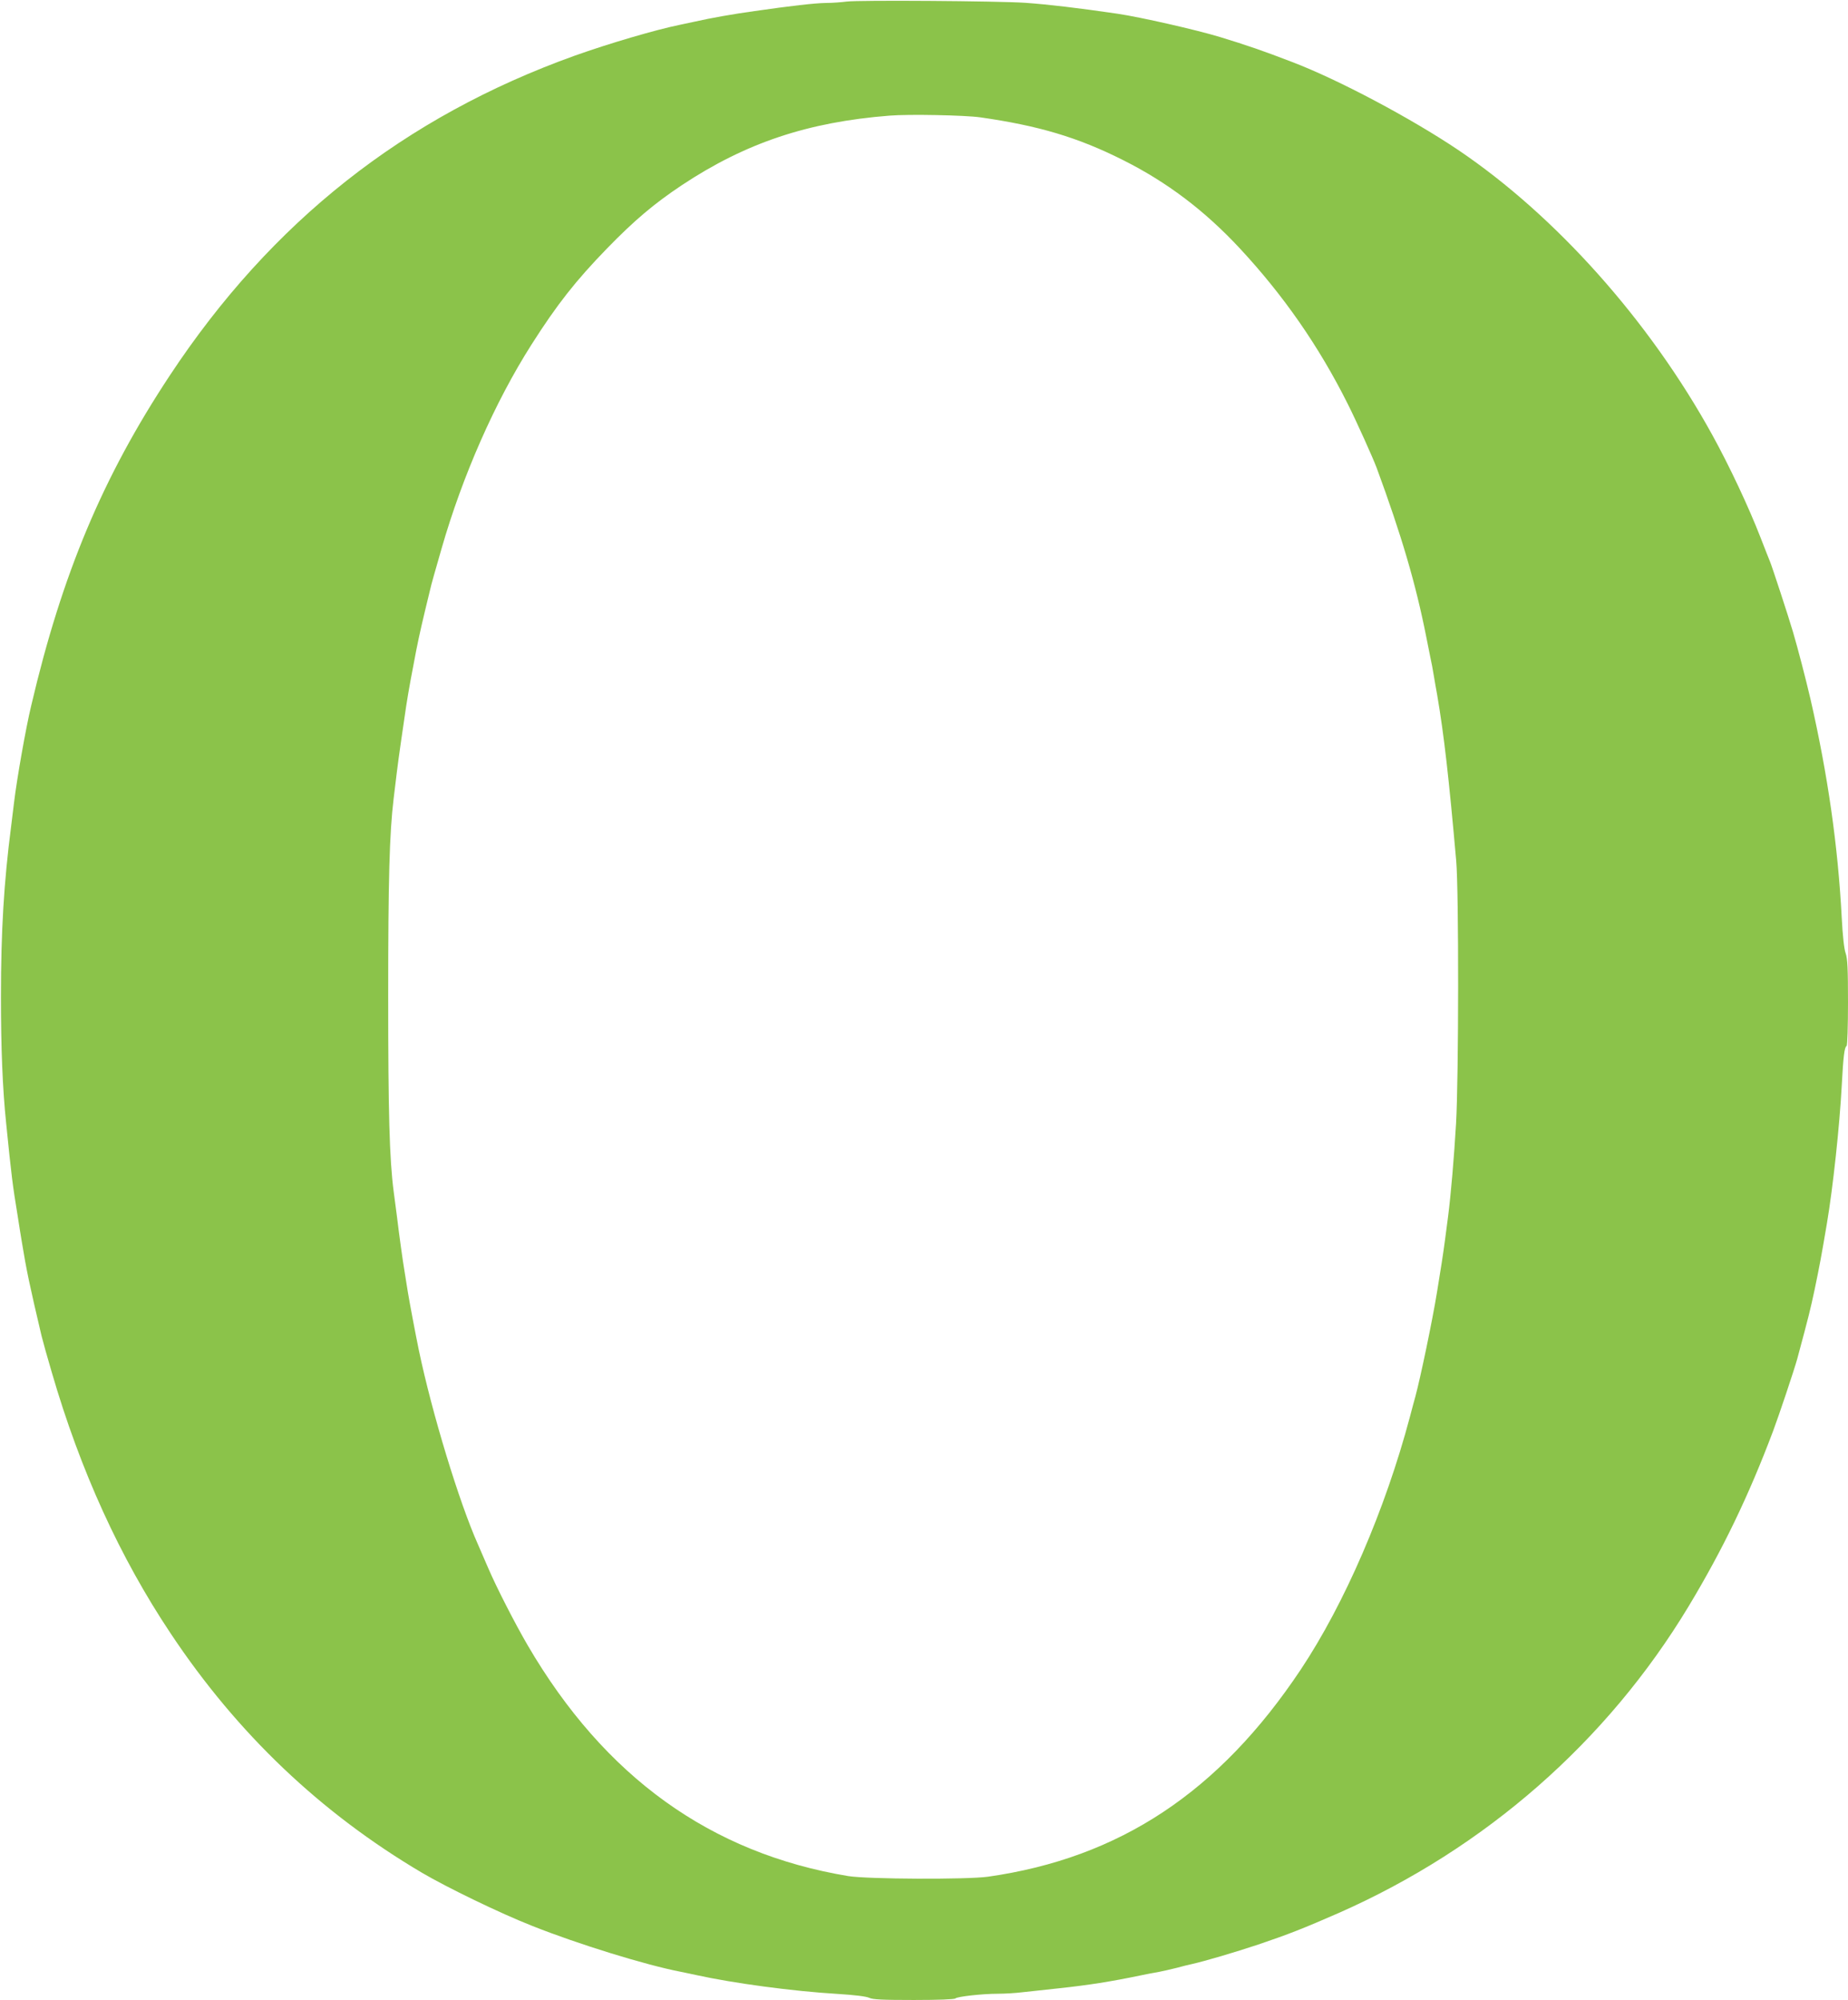
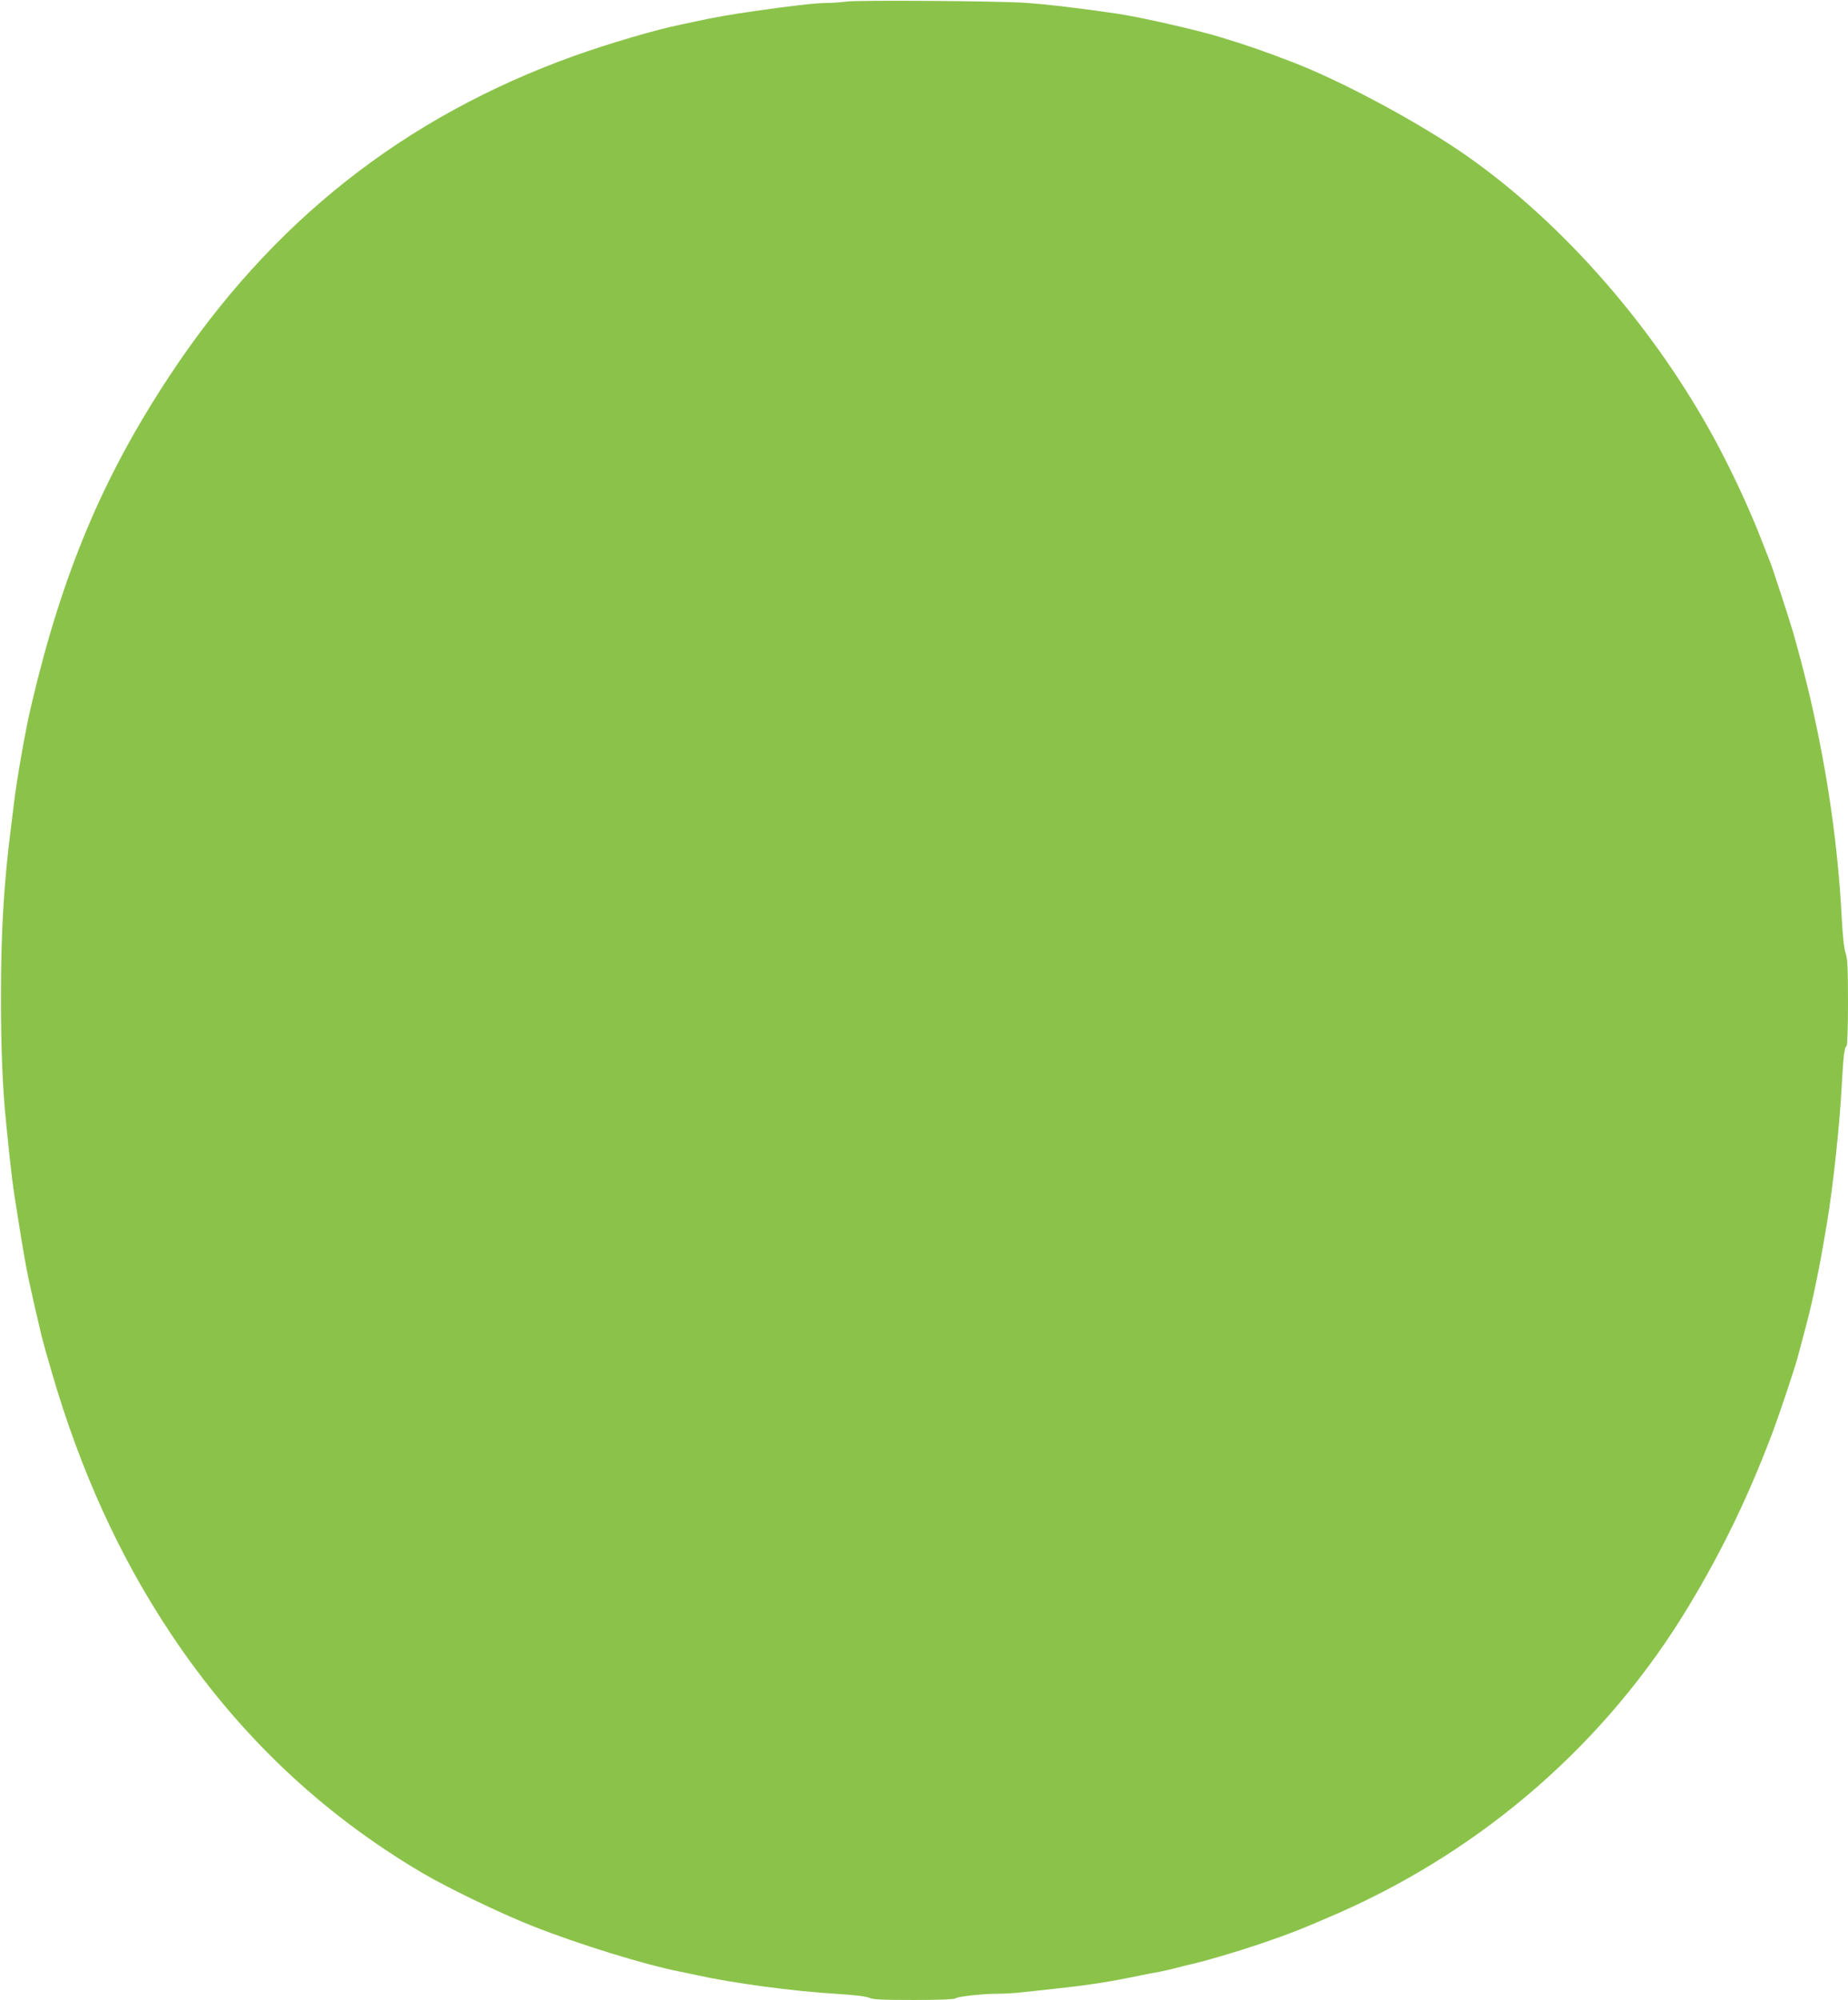
<svg xmlns="http://www.w3.org/2000/svg" version="1.0" width="1183pt" height="1280pt" viewBox="0 0 1183 1280" preserveAspectRatio="xMidYMid meet">
  <g transform="translate(0,1280) scale(0.1,-0.1)" fill="#8bc34a" stroke="none">
-     <path d="M5420 12790 c-30 -4 -91 -9 -135 -9 -70 -1 -226 -19 -455 -52 -132 -18 -279 -44 -385 -68 -22 -5 -64 -14 -94 -20 -156 -32 -452 -119 -671 -197 -1093 -392 -1943 -1063 -2593 -2047 -429 -649 -689 -1268 -887 -2112 -35 -145 -92 -470 -110 -620 -5 -38 -13 -108 -19 -155 -46 -357 -65 -667 -65 -1090 0 -325 10 -587 34 -815 33 -328 41 -392 72 -580 10 -66 23 -145 28 -175 29 -178 49 -274 126 -600 9 -36 38 -141 66 -235 183 -629 436 -1183 761 -1670 426 -640 959 -1147 1607 -1530 161 -95 504 -261 705 -340 296 -118 731 -252 955 -295 25 -5 68 -14 95 -20 240 -53 621 -104 905 -121 112 -7 185 -16 204 -25 23 -11 83 -14 286 -14 155 0 260 4 266 10 12 12 173 30 273 30 41 0 113 4 160 10 47 5 151 16 231 25 187 20 333 43 520 82 41 9 95 19 120 23 25 5 74 16 110 25 36 10 81 21 100 25 85 19 274 75 425 125 195 66 291 104 515 202 938 414 1718 1097 2240 1963 218 362 384 706 540 1120 39 104 135 391 155 463 76 282 83 312 111 442 33 159 43 212 79 425 39 231 81 622 95 883 10 188 17 244 31 253 5 3 9 128 9 277 0 217 -3 281 -15 316 -10 27 -19 111 -25 225 -24 461 -89 916 -200 1401 -30 129 -81 325 -112 430 -27 93 -136 425 -147 450 -5 11 -32 81 -61 155 -76 196 -200 459 -308 655 -402 731 -1003 1404 -1627 1825 -302 203 -765 449 -1060 562 -190 73 -291 108 -465 161 -155 47 -508 127 -655 149 -260 38 -440 59 -590 70 -179 12 -1072 18 -1145 8z m855 -741 c372 -53 625 -128 913 -273 282 -141 524 -324 749 -566 279 -300 506 -626 691 -996 55 -109 162 -347 185 -409 159 -432 250 -741 317 -1080 7 -33 18 -89 25 -125 8 -36 19 -93 24 -127 6 -35 15 -89 21 -120 44 -257 75 -531 122 -1063 17 -194 16 -1385 -1 -1680 -13 -221 -33 -454 -51 -595 -6 -44 -15 -116 -21 -160 -10 -76 -26 -179 -50 -325 -30 -185 -107 -552 -139 -670 -6 -19 -21 -78 -35 -130 -157 -590 -417 -1193 -698 -1615 -523 -785 -1160 -1206 -2002 -1326 -137 -19 -771 -16 -895 4 -881 146 -1560 635 -2052 1477 -81 139 -199 369 -253 495 -26 61 -55 128 -65 150 -120 268 -295 842 -379 1245 -20 96 -59 303 -70 370 -6 36 -15 92 -20 125 -12 69 -36 243 -50 360 -6 44 -15 116 -21 160 -27 208 -35 504 -35 1250 0 744 8 1042 35 1265 6 47 15 121 20 165 9 77 43 312 60 425 15 98 40 232 65 360 22 109 37 175 87 380 9 41 31 117 75 270 134 466 342 938 575 1304 164 258 285 411 483 615 177 182 303 288 480 406 409 271 807 404 1330 445 121 10 483 3 580 -11z" />
+     <path d="M5420 12790 c-30 -4 -91 -9 -135 -9 -70 -1 -226 -19 -455 -52 -132 -18 -279 -44 -385 -68 -22 -5 -64 -14 -94 -20 -156 -32 -452 -119 -671 -197 -1093 -392 -1943 -1063 -2593 -2047 -429 -649 -689 -1268 -887 -2112 -35 -145 -92 -470 -110 -620 -5 -38 -13 -108 -19 -155 -46 -357 -65 -667 -65 -1090 0 -325 10 -587 34 -815 33 -328 41 -392 72 -580 10 -66 23 -145 28 -175 29 -178 49 -274 126 -600 9 -36 38 -141 66 -235 183 -629 436 -1183 761 -1670 426 -640 959 -1147 1607 -1530 161 -95 504 -261 705 -340 296 -118 731 -252 955 -295 25 -5 68 -14 95 -20 240 -53 621 -104 905 -121 112 -7 185 -16 204 -25 23 -11 83 -14 286 -14 155 0 260 4 266 10 12 12 173 30 273 30 41 0 113 4 160 10 47 5 151 16 231 25 187 20 333 43 520 82 41 9 95 19 120 23 25 5 74 16 110 25 36 10 81 21 100 25 85 19 274 75 425 125 195 66 291 104 515 202 938 414 1718 1097 2240 1963 218 362 384 706 540 1120 39 104 135 391 155 463 76 282 83 312 111 442 33 159 43 212 79 425 39 231 81 622 95 883 10 188 17 244 31 253 5 3 9 128 9 277 0 217 -3 281 -15 316 -10 27 -19 111 -25 225 -24 461 -89 916 -200 1401 -30 129 -81 325 -112 430 -27 93 -136 425 -147 450 -5 11 -32 81 -61 155 -76 196 -200 459 -308 655 -402 731 -1003 1404 -1627 1825 -302 203 -765 449 -1060 562 -190 73 -291 108 -465 161 -155 47 -508 127 -655 149 -260 38 -440 59 -590 70 -179 12 -1072 18 -1145 8z m855 -741 z" />
  </g>
</svg>